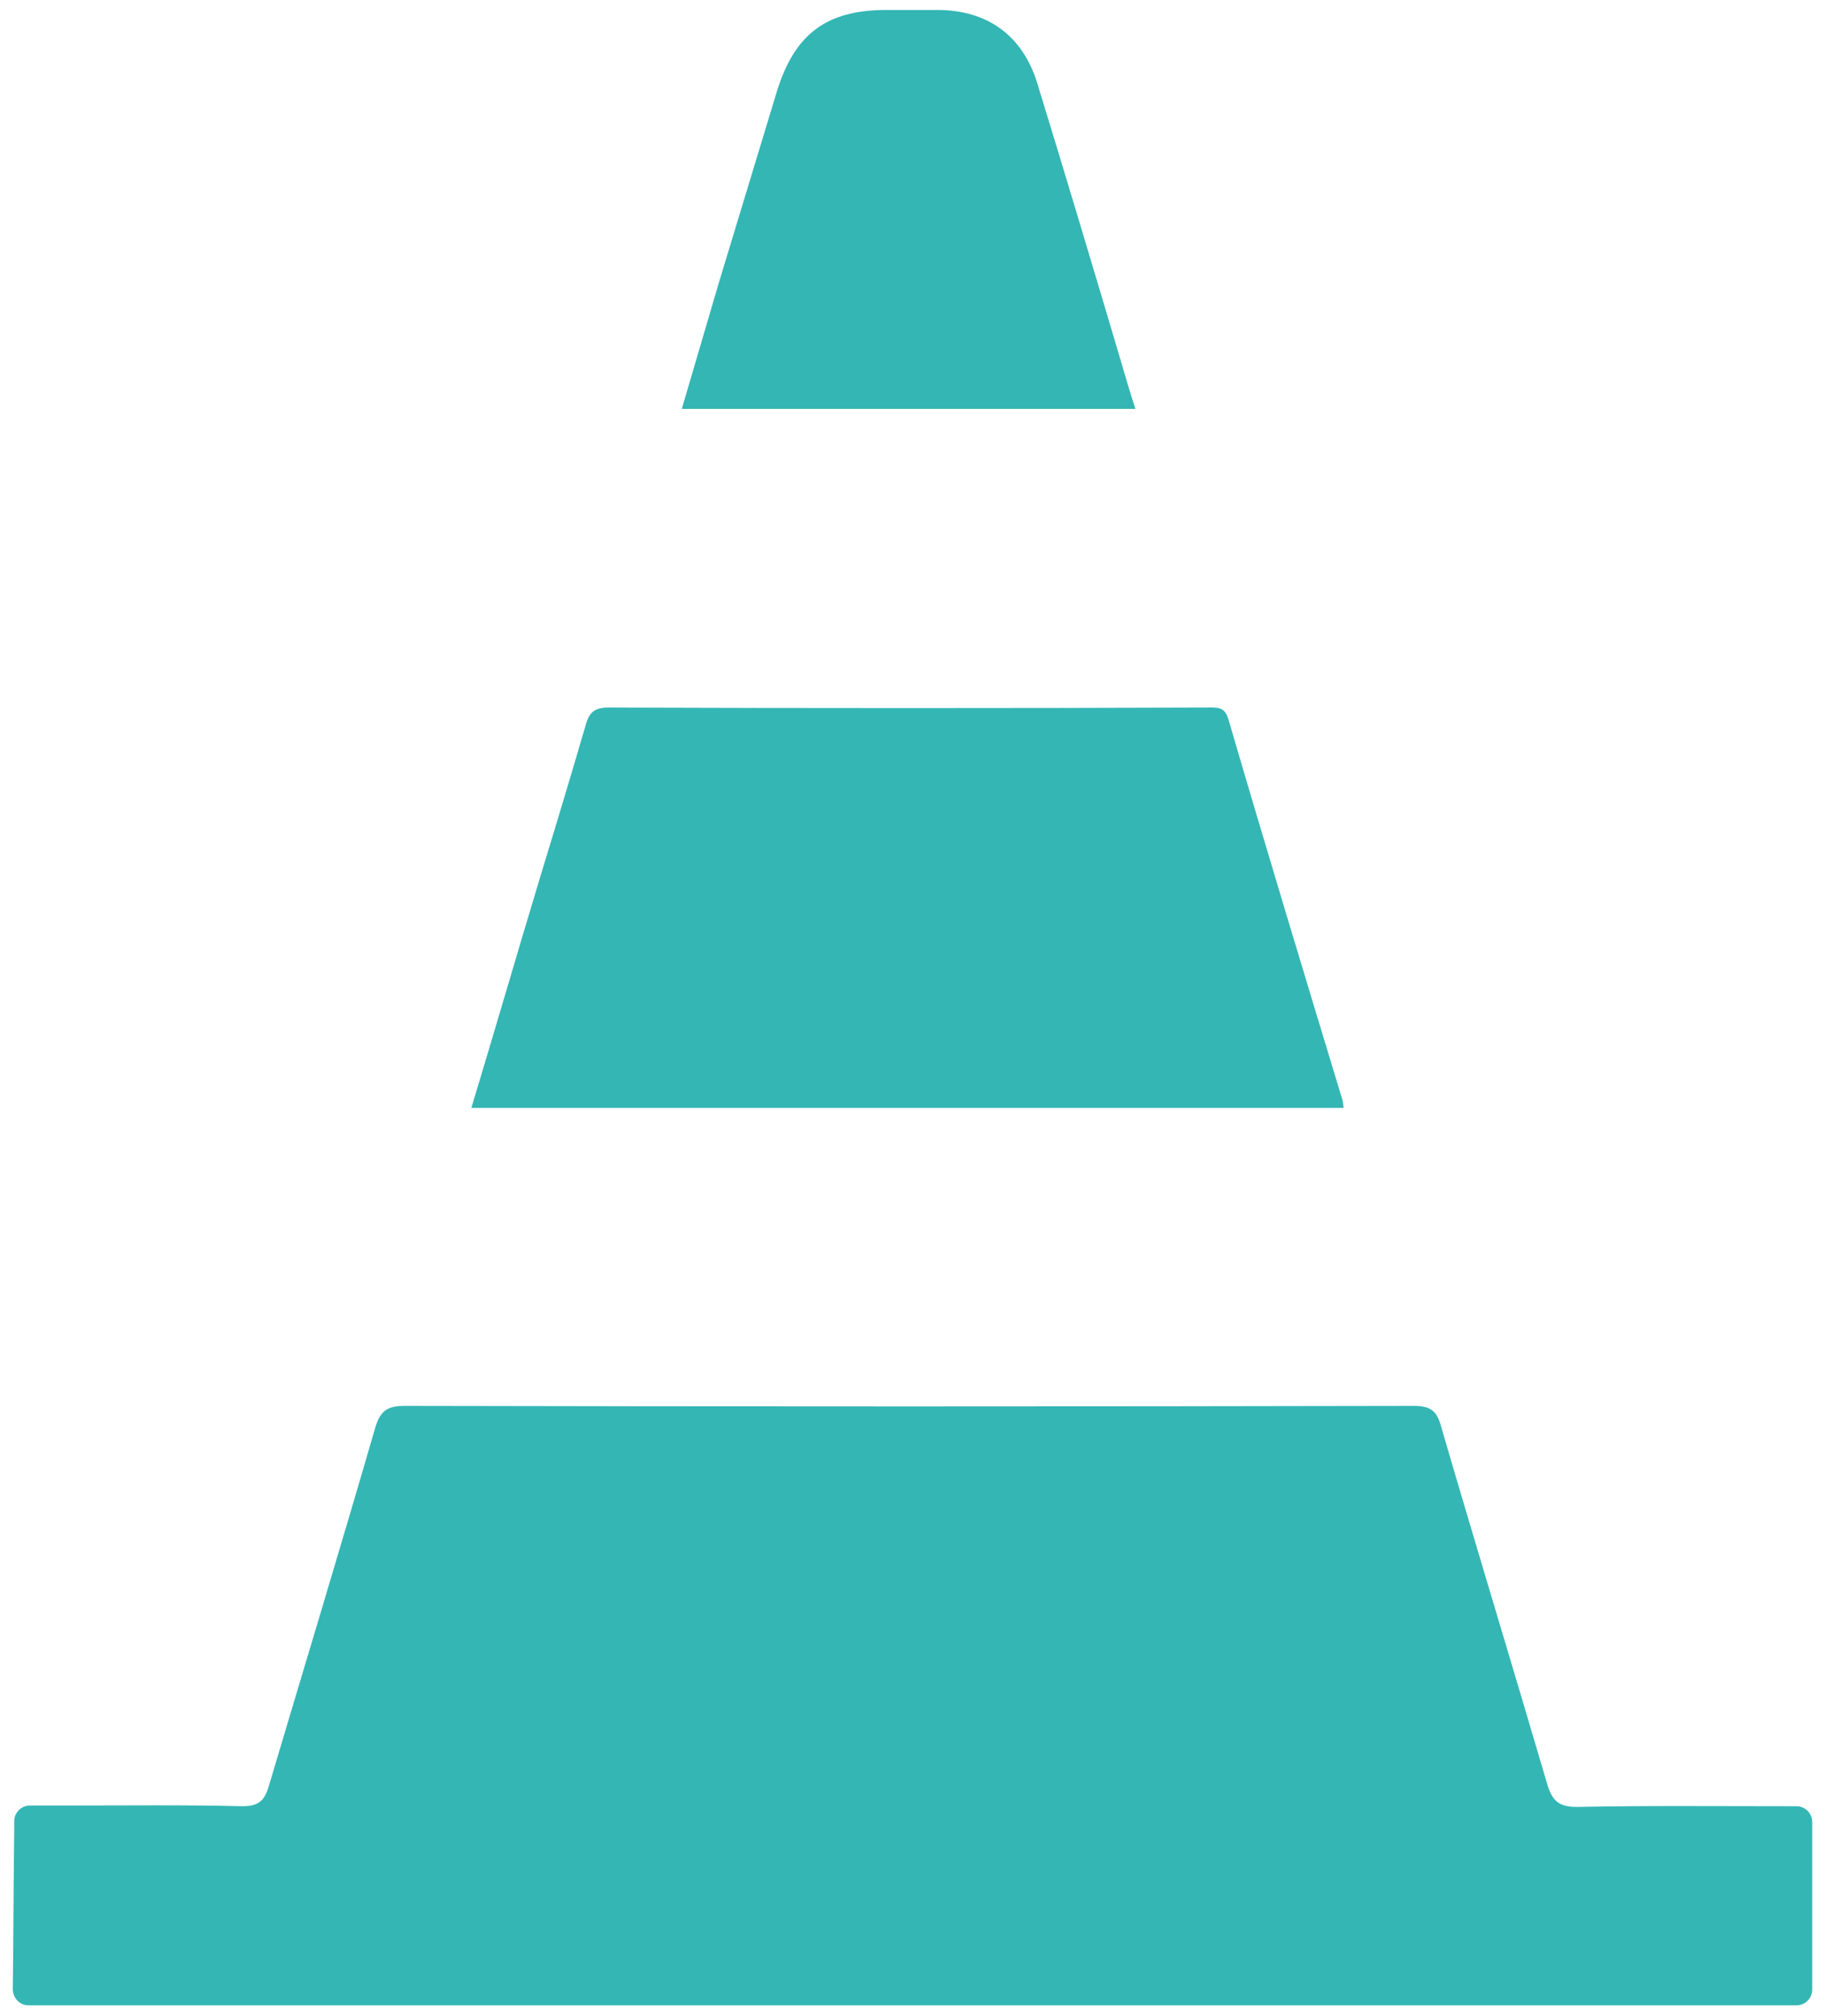
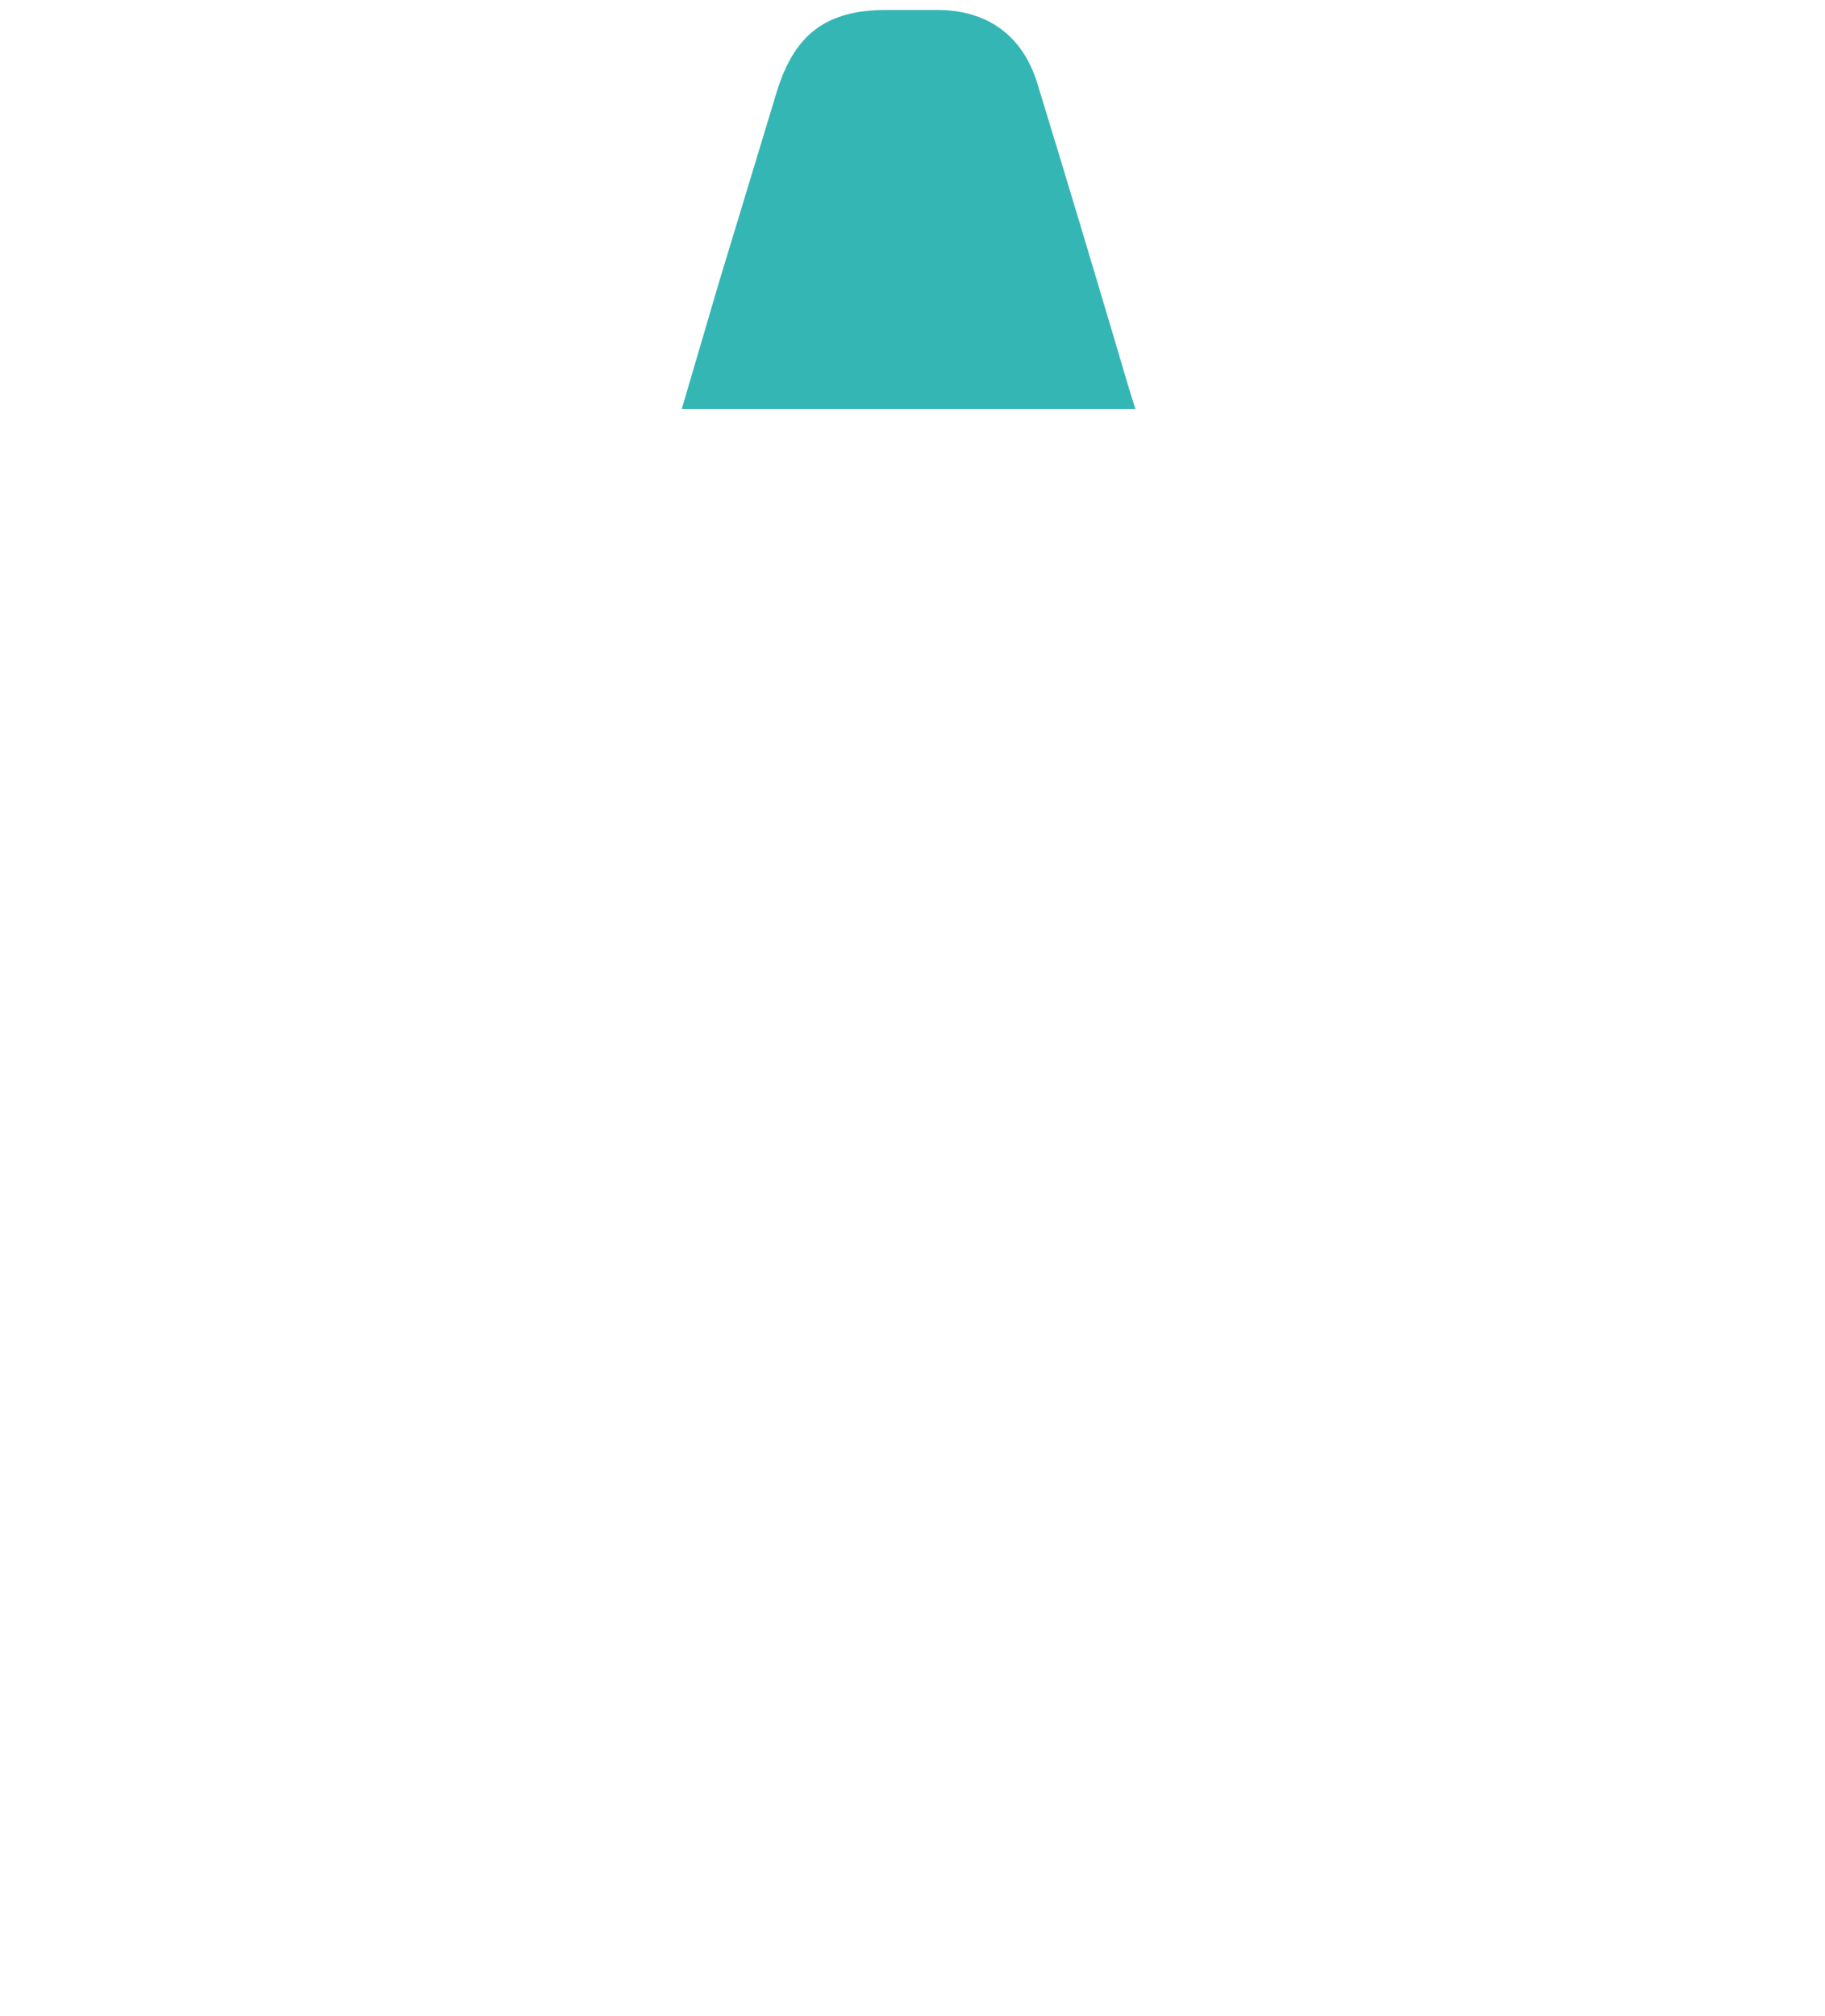
<svg xmlns="http://www.w3.org/2000/svg" version="1.1" id="Ebene_1" x="0px" y="0px" viewBox="0 0 256.7 283.5" style="enable-background:new 0 0 256.7 283.5;" xml:space="preserve">
  <style type="text/css">
	.st0{fill:#34B6B4;}
</style>
  <g>
-     <path class="st0" d="M4,282c-1.2,0-2.2-1-2.2-2.3c0.1-7.5,0.1-14.9,0.2-22.4c0-0.4,0-0.8,0-1.2c0-1.2,1-2.2,2.2-2.2   c1.9,0,3.7,0,5.5,0c8.1,0,16.3-0.1,24.4,0.1c2.3,0,3.1-0.8,3.7-2.8c5-16.8,10.1-33.6,15-50.5c0.7-2.3,1.7-3,4.1-3   c47.3,0.1,94.6,0.1,141.9,0c2.3,0,3.3,0.6,3.9,2.9c4.9,16.8,10,33.5,14.9,50.2c0.7,2.4,1.6,3.3,4.2,3.3c9.9-0.2,19.7-0.1,29.6-0.1   c0.4,0,0.8,0,1.3,0c1.2,0,2.2,1,2.2,2.2v23.6c0,1.2-1,2.2-2.2,2.2H4z" />
-     <path class="st0" d="M66.3,155.8c3.3-10.9,6.4-21.6,9.6-32.2c2.2-7.2,4.4-14.5,6.5-21.7c0.5-1.8,1.3-2.4,3.2-2.4   c28.1,0.1,56.3,0.1,84.4,0c1.3,0,2.3-0.1,2.8,1.7c5.2,17.8,10.6,35.6,16,53.4c0.1,0.3,0.1,0.7,0.2,1.2   C148.1,155.8,107.4,155.8,66.3,155.8z" />
    <path class="st0" d="M159.7,57.5c-21.4,0-42.5,0-63.8,0c1.8-6.1,3.5-11.9,5.2-17.7c2.7-8.9,5.4-17.8,8.1-26.7   c2.5-8.3,7-11.7,15.5-11.7c2.4,0,4.7,0,7.1,0c7,0,12,3.5,14.1,10.3c3.9,12.7,7.7,25.4,11.5,38.2C158.1,52.3,158.8,54.7,159.7,57.5z   " />
  </g>
</svg>